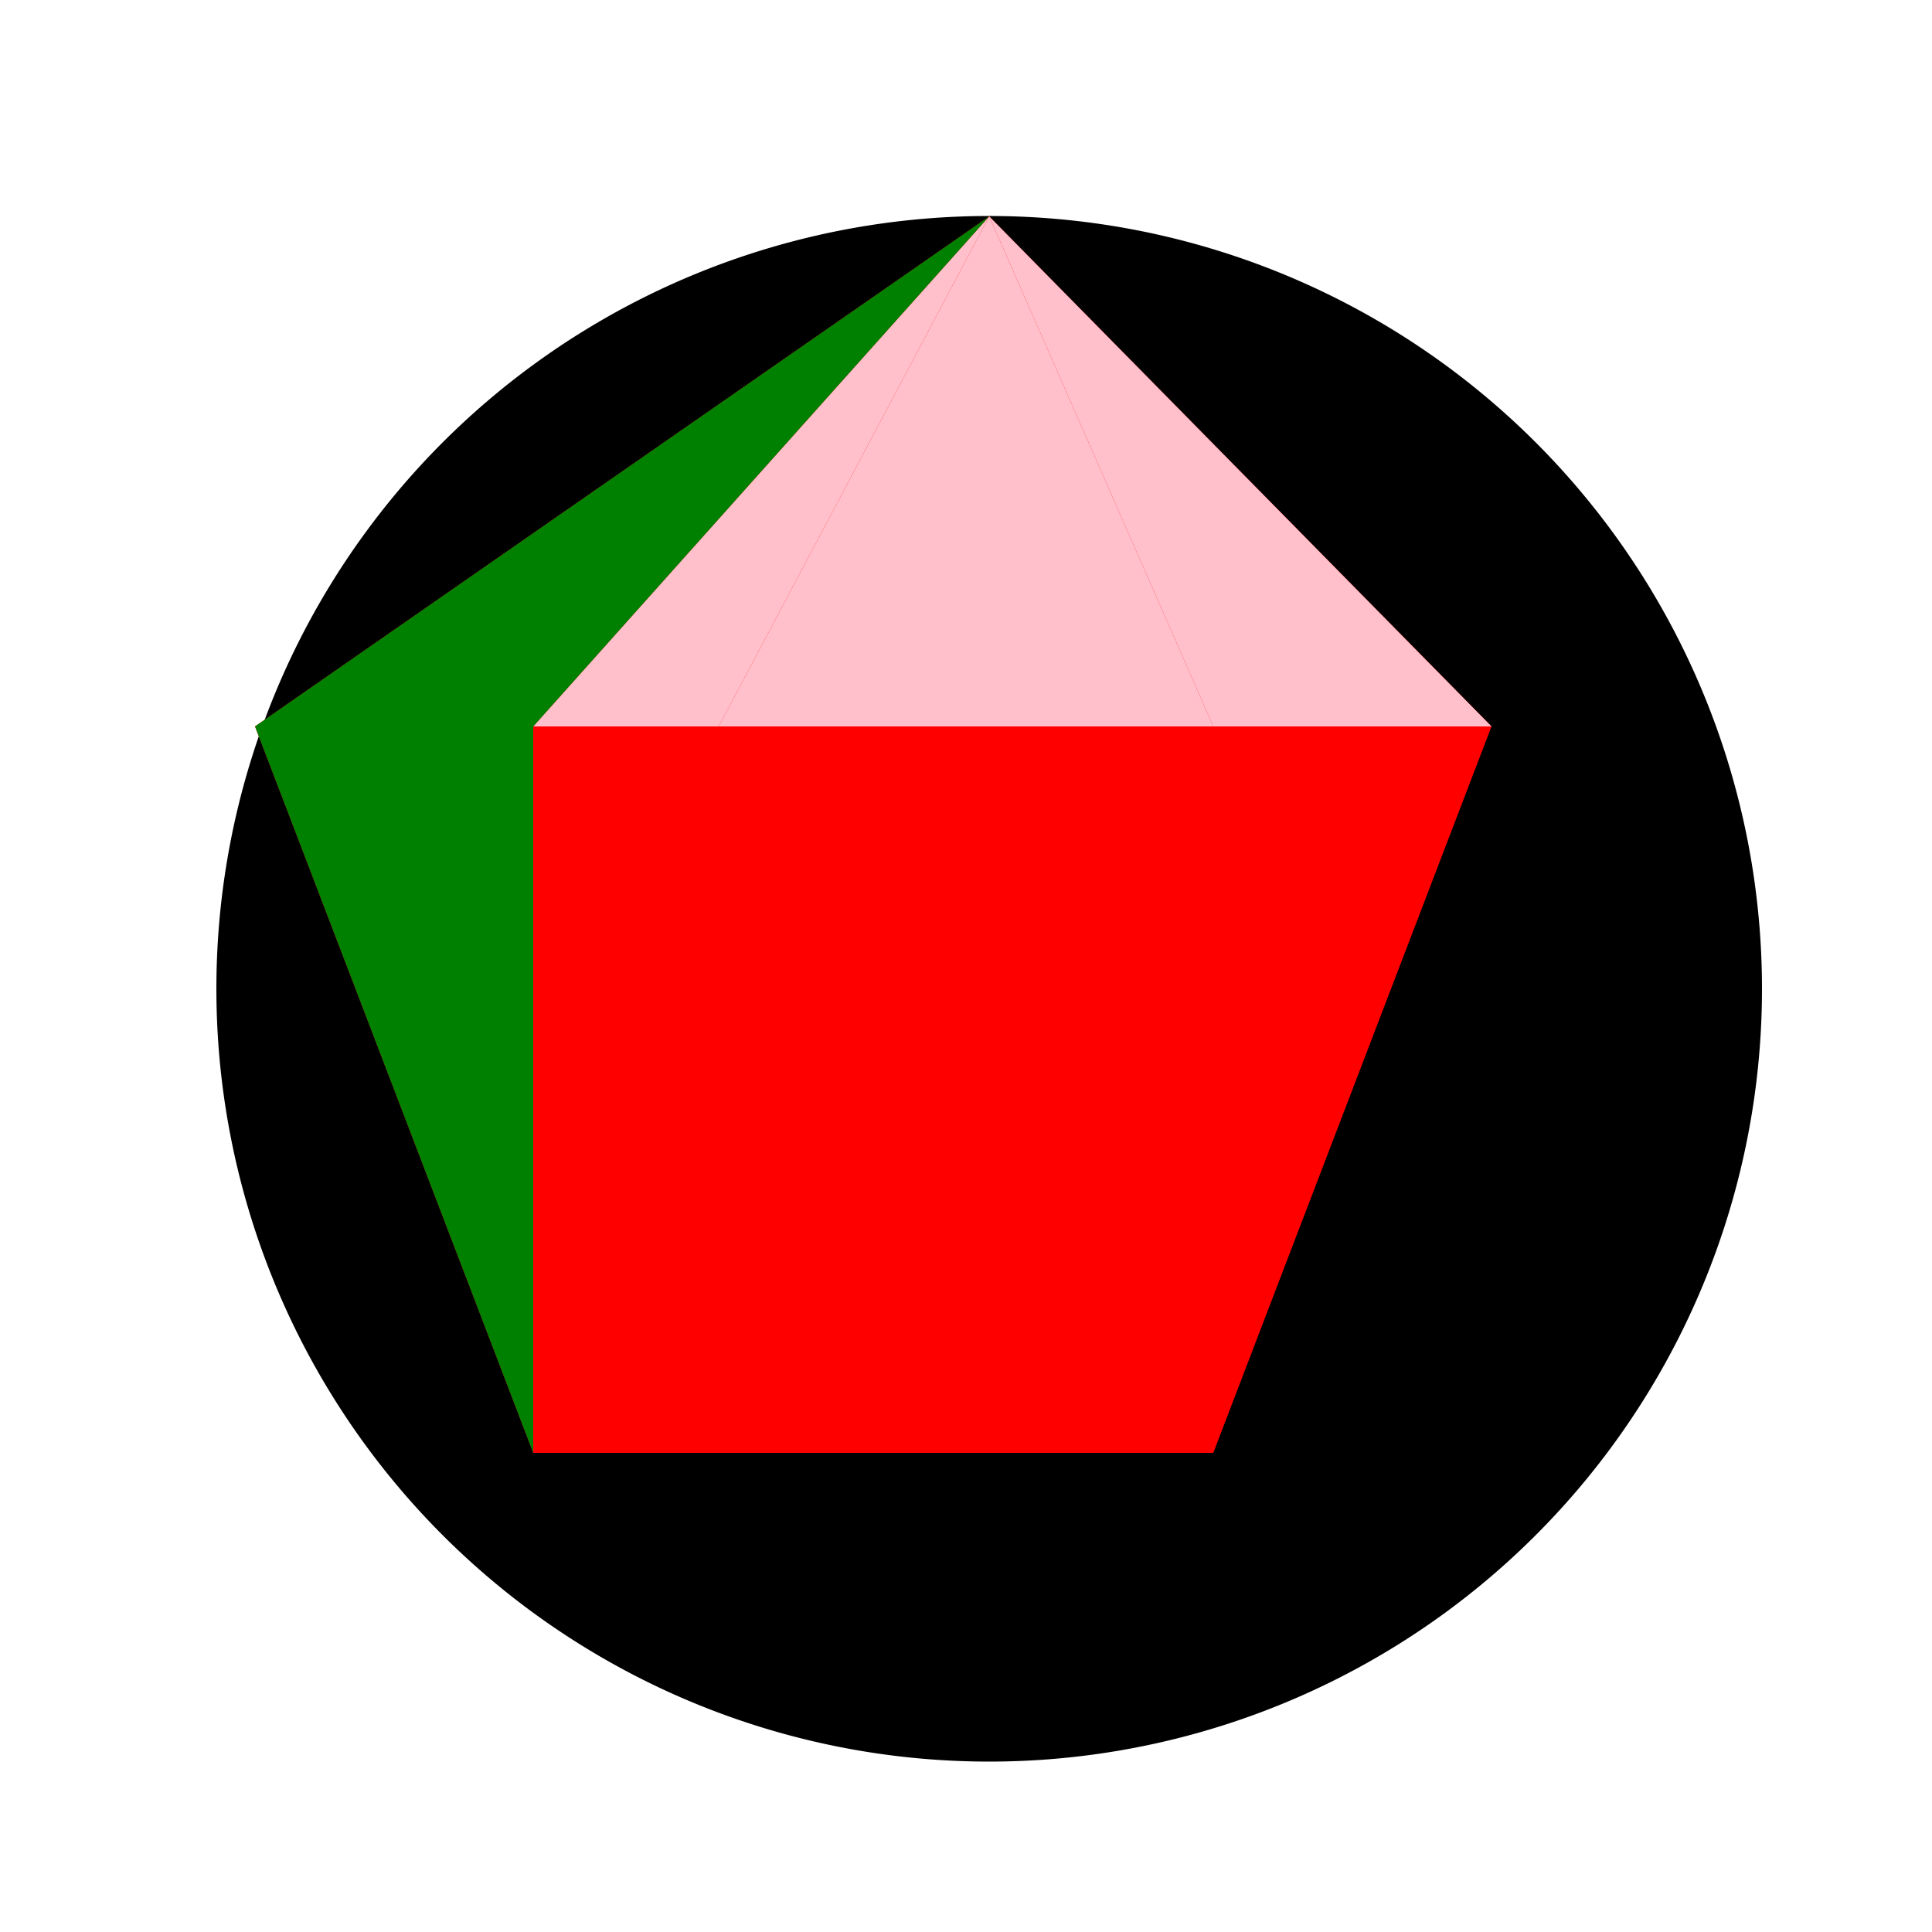
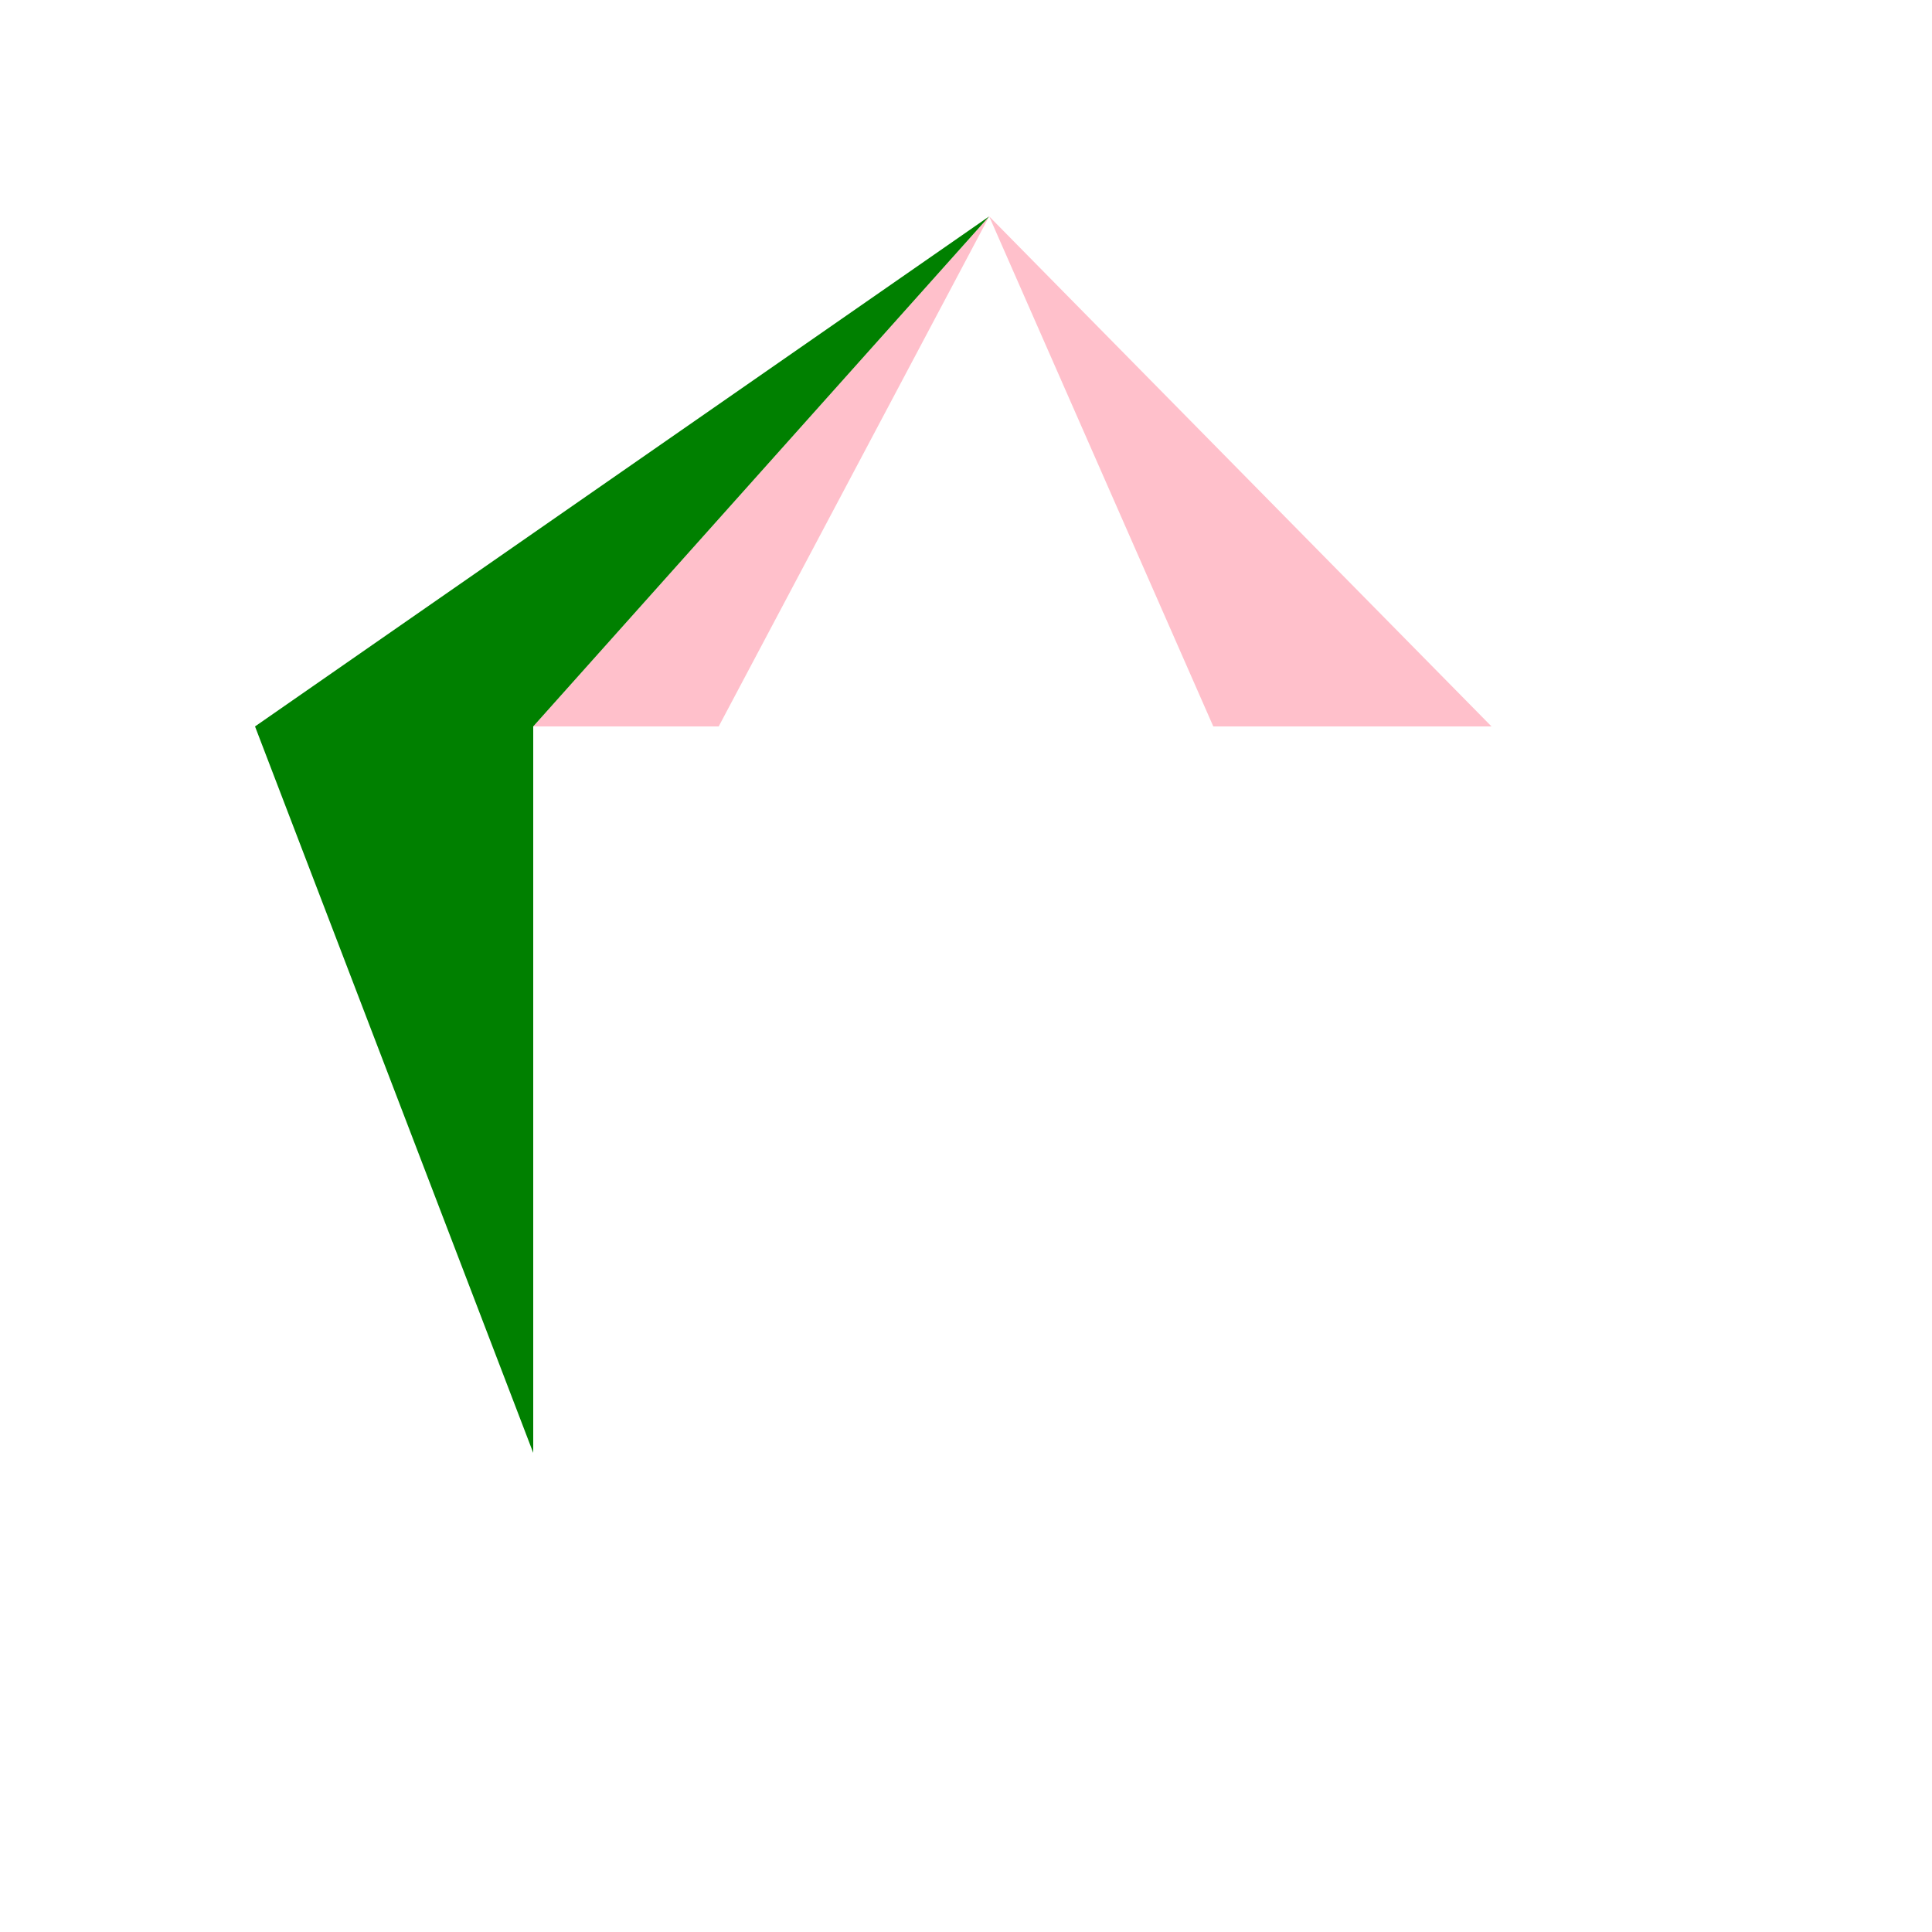
<svg xmlns="http://www.w3.org/2000/svg" width="500" height="500">
  <defs />
  <g>
    <rect fill="#fff" stroke="none" x="0" y="0" width="512" height="512" />
-     <path fill="#000" stroke="none" paint-order="stroke fill markers" d=" M 456 256 A 200 200 0 1 1 456 255.8 Z" />
-     <path fill="#FF0000" stroke="none" paint-order="stroke fill markers" d=" M 256 56 L 386 188 L 314 376 L 138 376 L 66 188 Z" />
    <path fill="#FFC0CB" stroke="none" paint-order="stroke fill markers" d=" M 256 56 L 386 188 L 314 188 Z" />
-     <path fill="#FFC0CB" stroke="none" paint-order="stroke fill markers" d=" M 256 56 L 314 188 L 186 188 Z" />
    <path fill="#FFC0CB" stroke="none" paint-order="stroke fill markers" d=" M 256 56 L 186 188 L 138 188 Z" />
    <path fill="#008000" stroke="none" paint-order="stroke fill markers" d=" M 256 56 L 138 188 L 138 376 L 66 188 Z" />
  </g>
</svg>